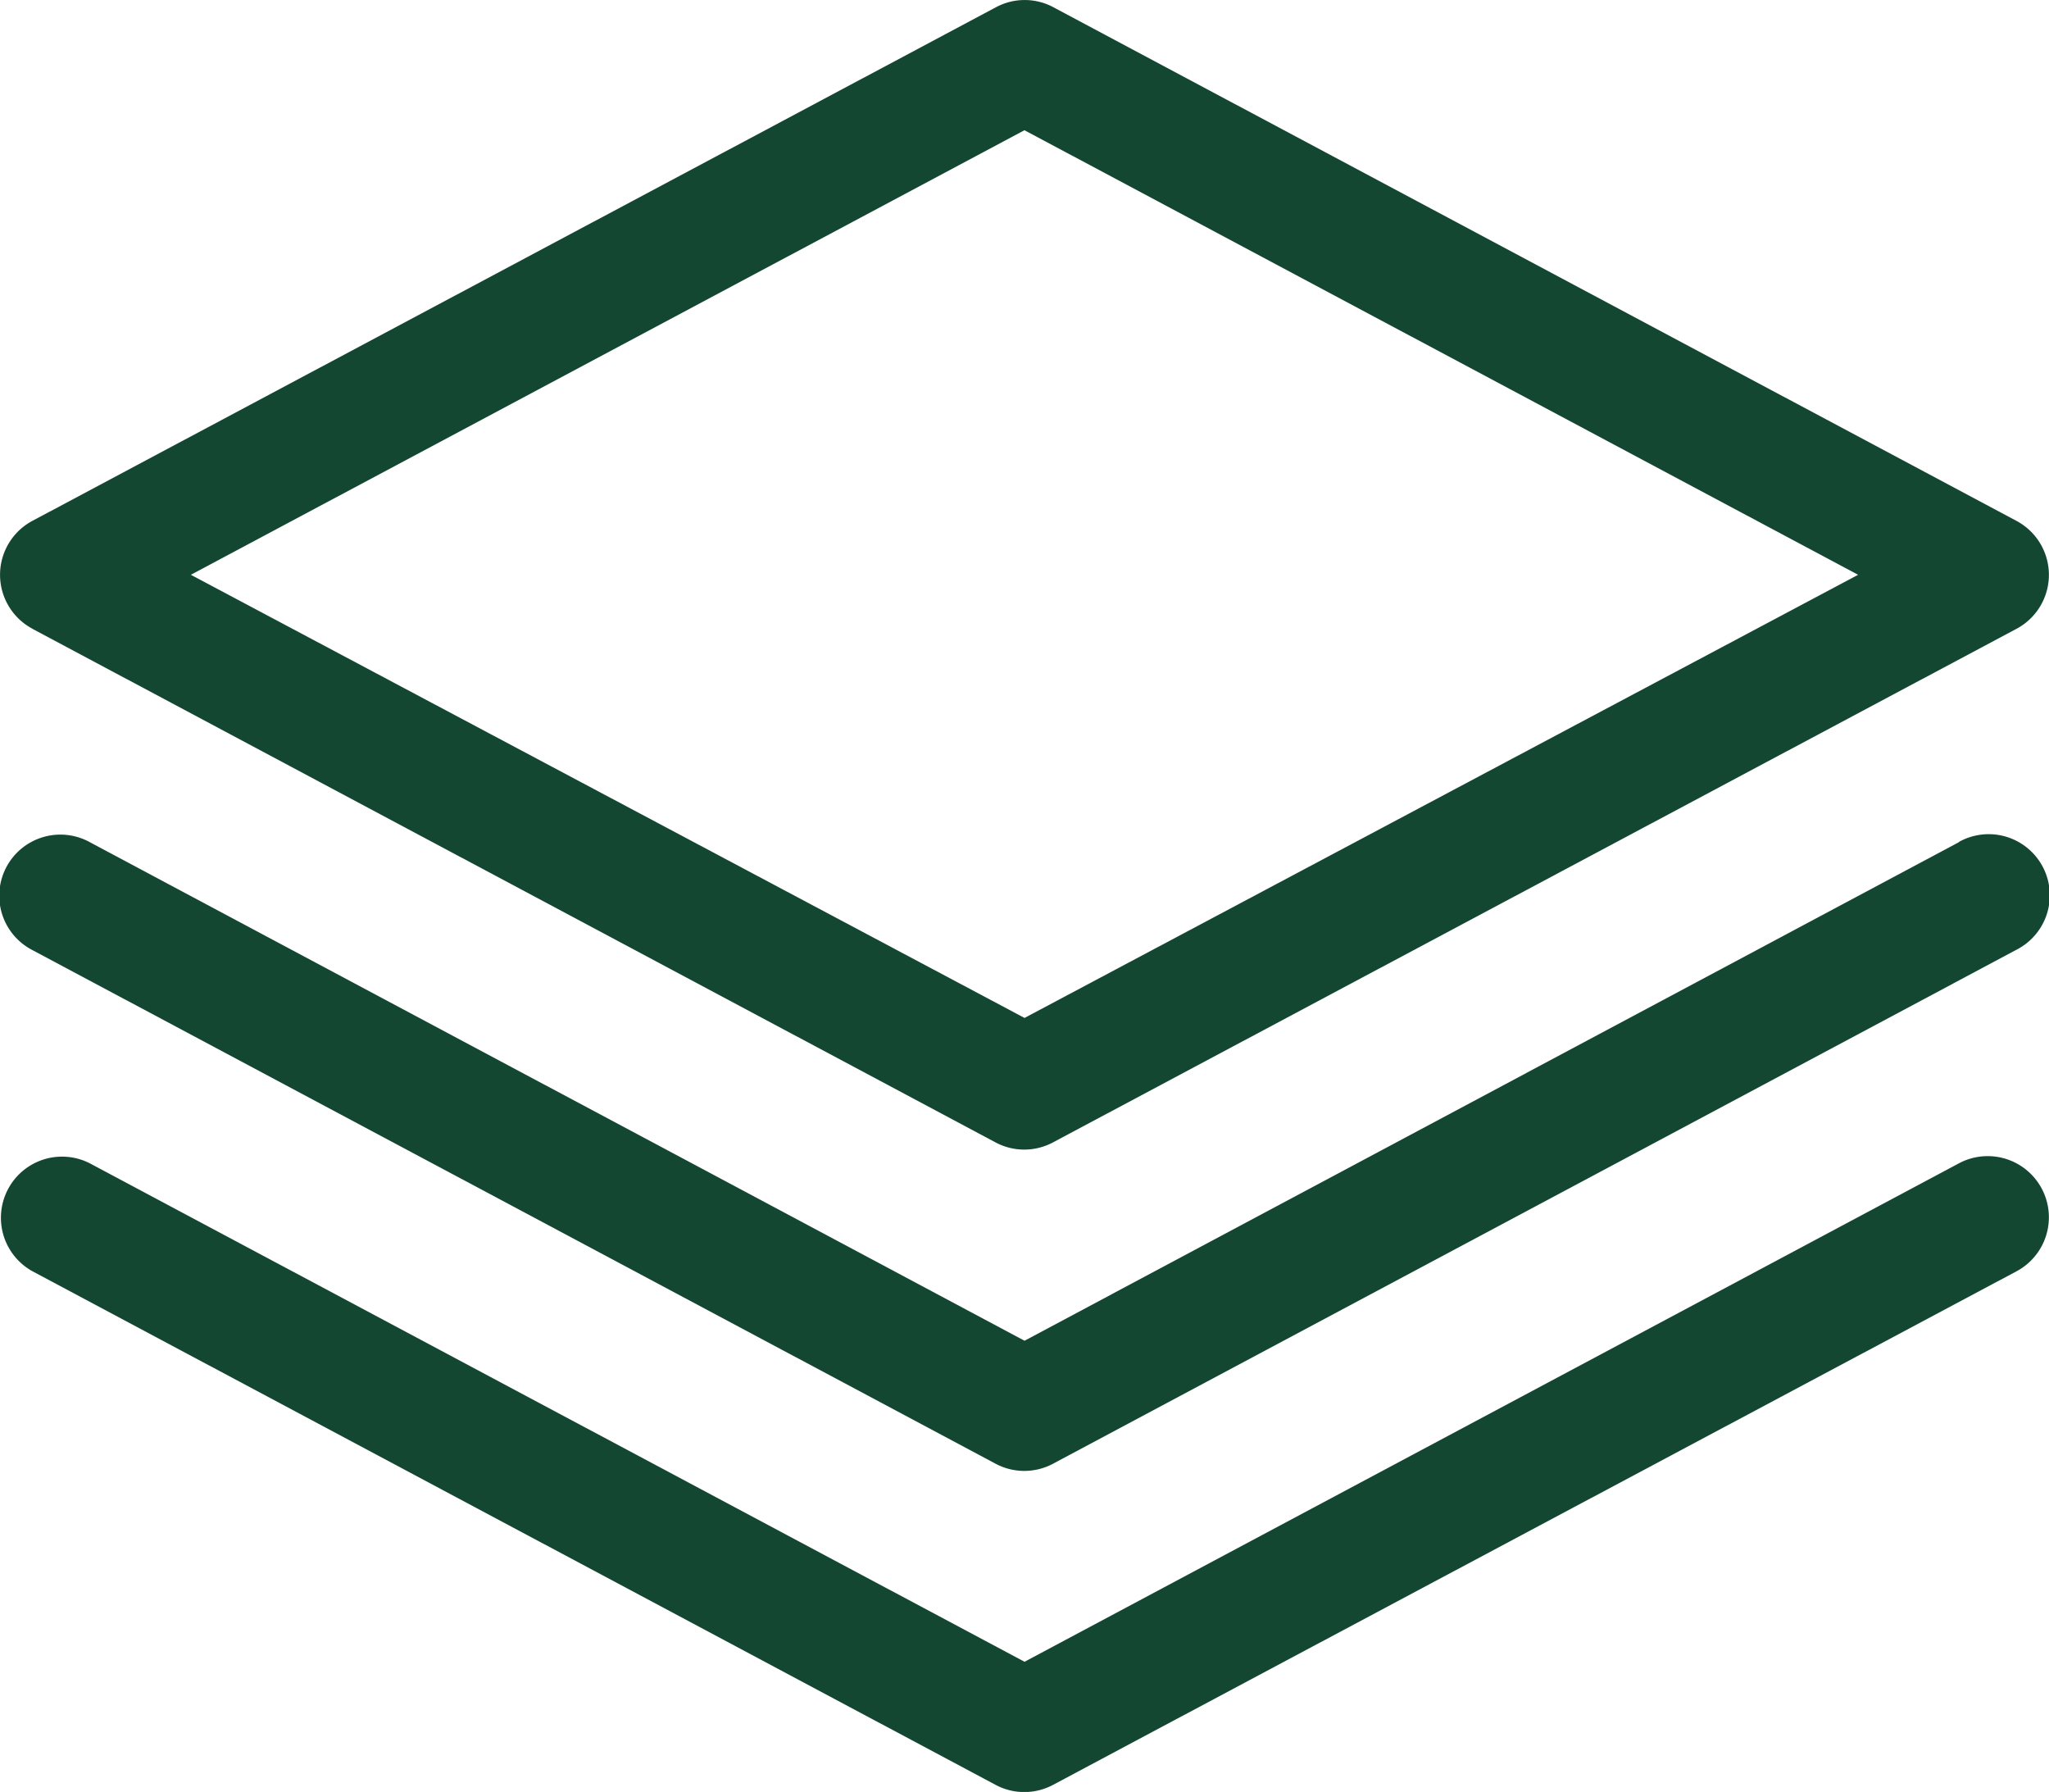
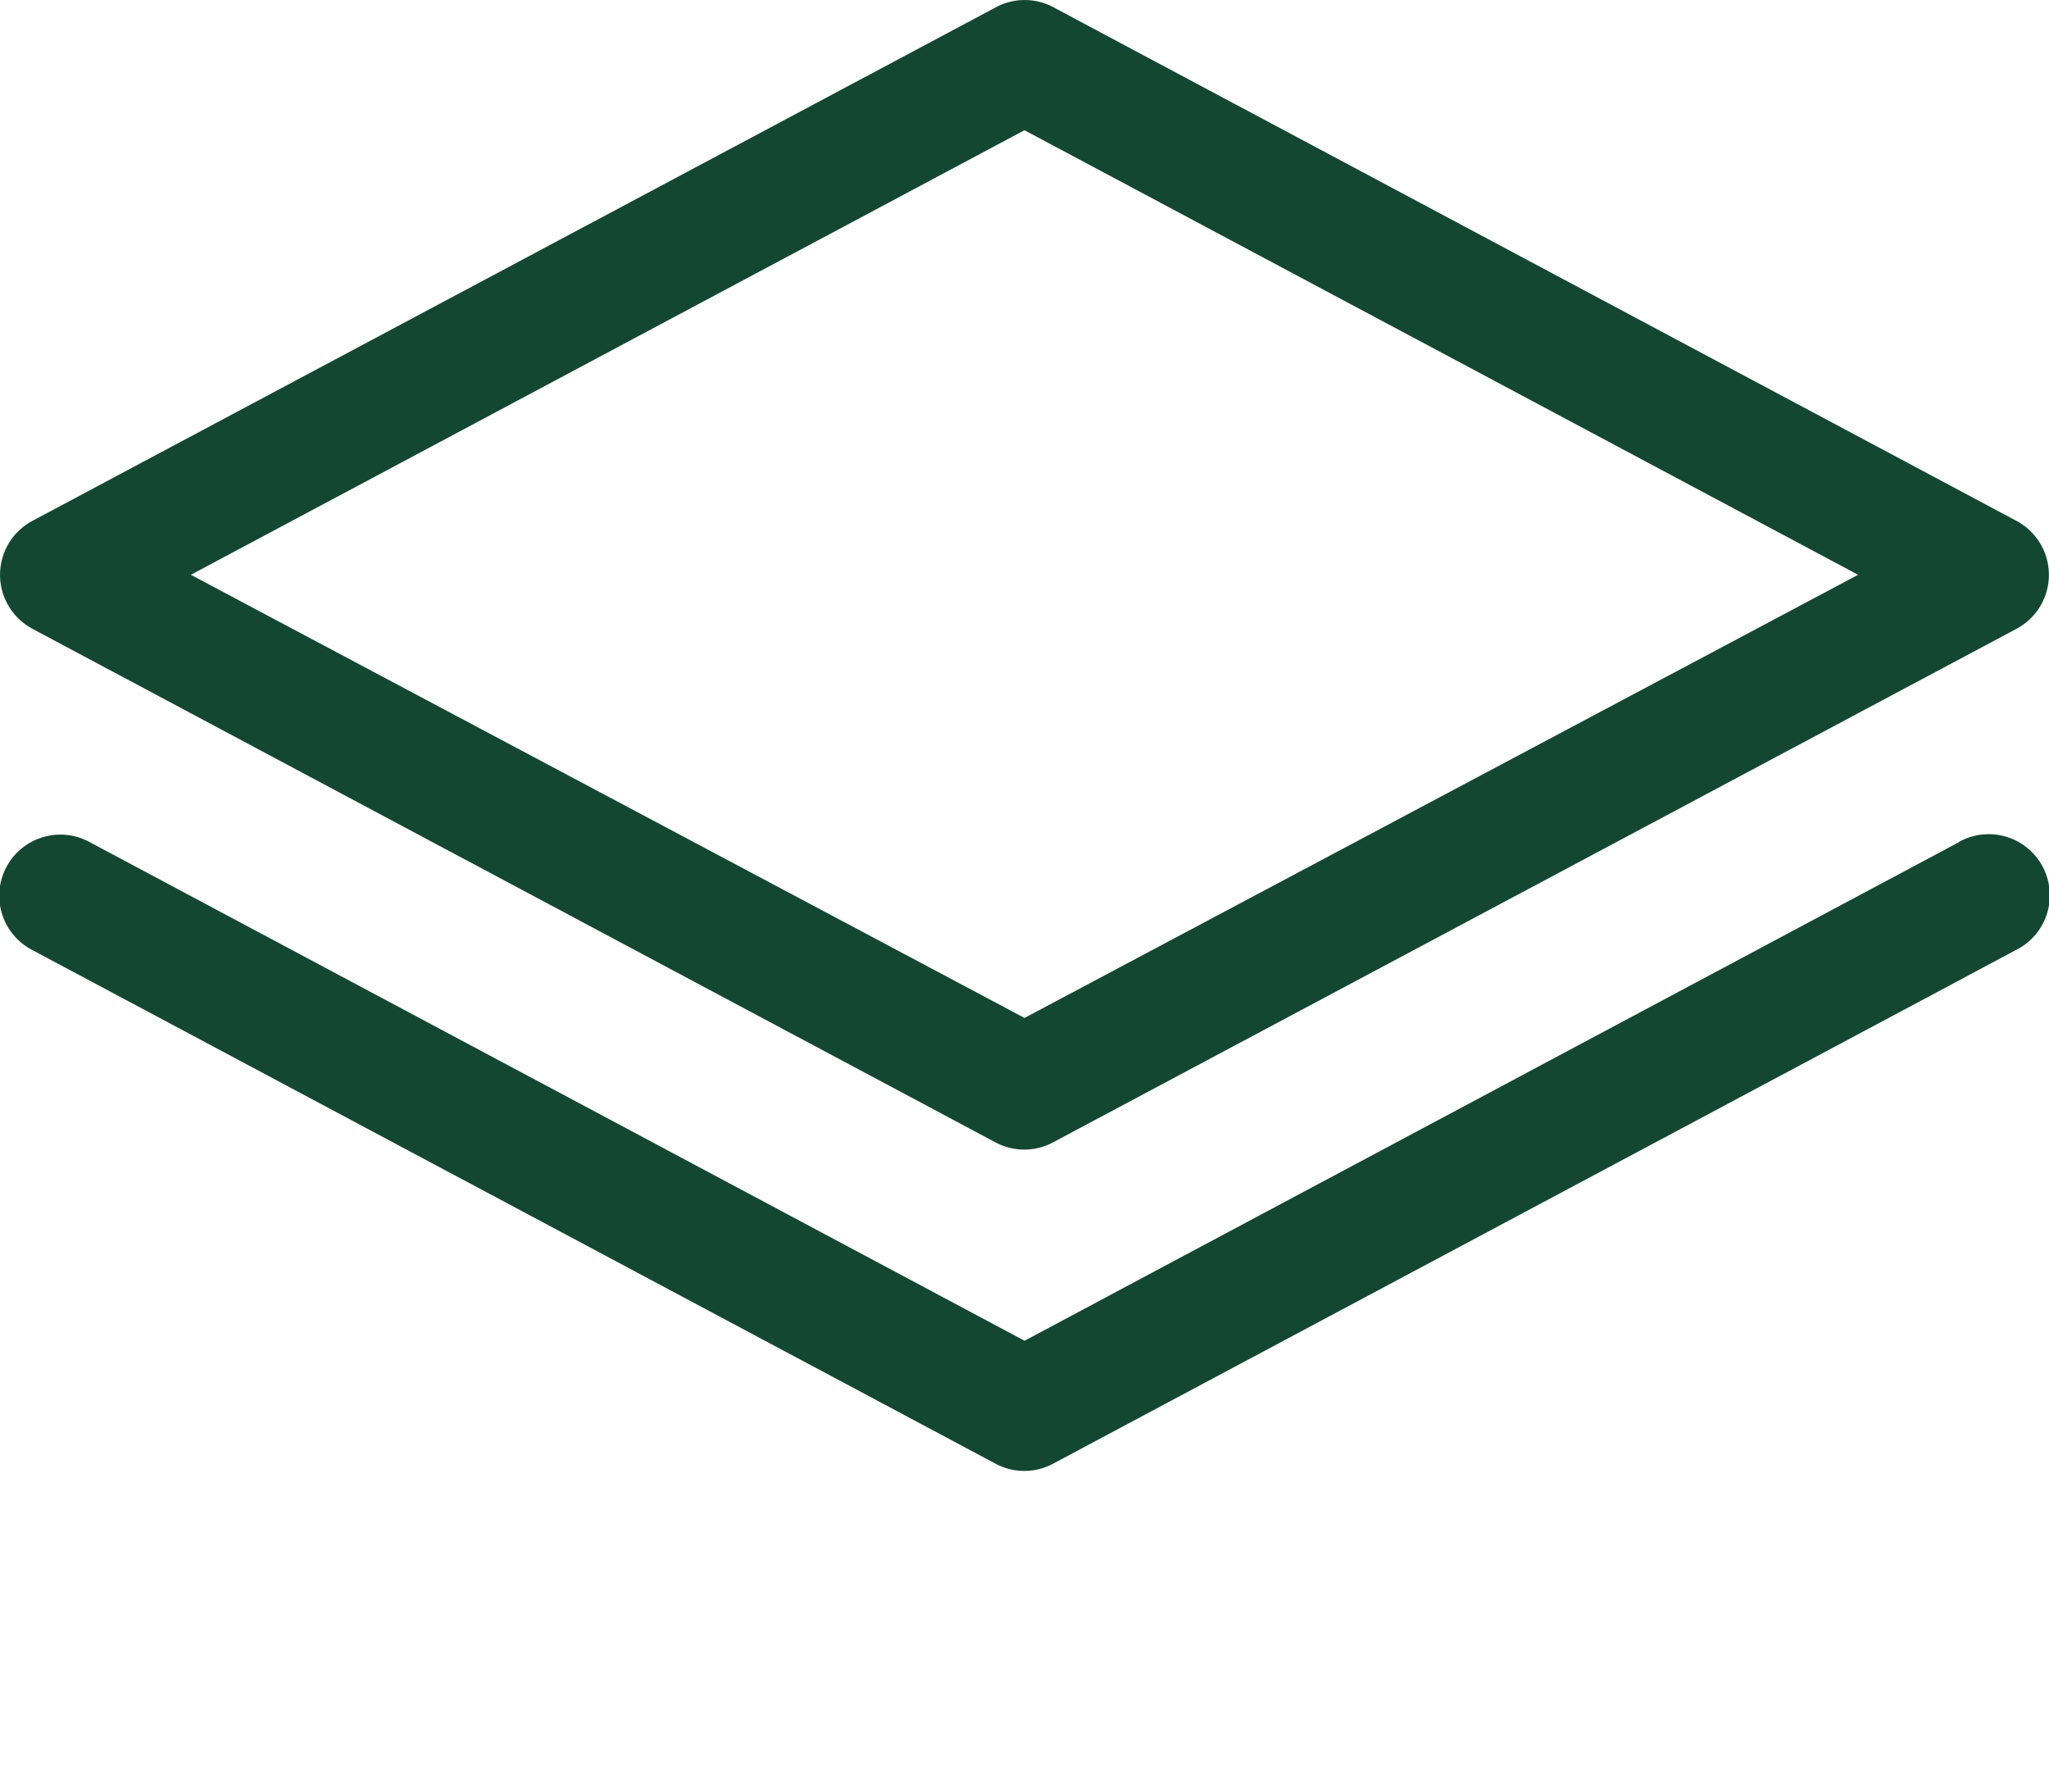
<svg xmlns="http://www.w3.org/2000/svg" width="33.159" height="28.993" viewBox="0 0 33.159 28.993">
  <defs>
    <clipPath id="clip-path">
      <rect id="Rectangle_165" data-name="Rectangle 165" width="33.159" height="28.993" fill="#144732" />
    </clipPath>
  </defs>
  <g id="Group_261" data-name="Group 261" transform="translate(0 0)">
    <g id="Group_260" data-name="Group 260" transform="translate(0 0)" clip-path="url(#clip-path)">
      <path id="Path_258" data-name="Path 258" d="M.525,10.174l15.586,8.31a.987.987,0,0,0,.929,0l15.593-8.31a.989.989,0,0,0,0-1.746L17.047.117a.984.984,0,0,0-.929,0L.525,8.427a.989.989,0,0,0,0,1.746M16.579,2.107,30.07,9.3l-13.49,7.17L3.089,9.3Z" transform="translate(0 0)" fill="#144732" />
      <path id="Path_259" data-name="Path 259" d="M31.7,20.614,16.58,28.68,1.455,20.614A.989.989,0,1,0,.526,22.36l15.586,8.31a.987.987,0,0,0,.929,0l15.593-8.317a.989.989,0,1,0-.929-1.746Z" transform="translate(0 -6.987)" fill="#144732" />
-       <path id="Path_260" data-name="Path 260" d="M31.7,28.5,16.58,36.564,1.455,28.5a.989.989,0,0,0-.929,1.746l15.586,8.31a.987.987,0,0,0,.929,0l15.593-8.31A.989.989,0,1,0,31.7,28.5Z" transform="translate(0 -9.677)" fill="#144732" />
    </g>
  </g>
</svg>